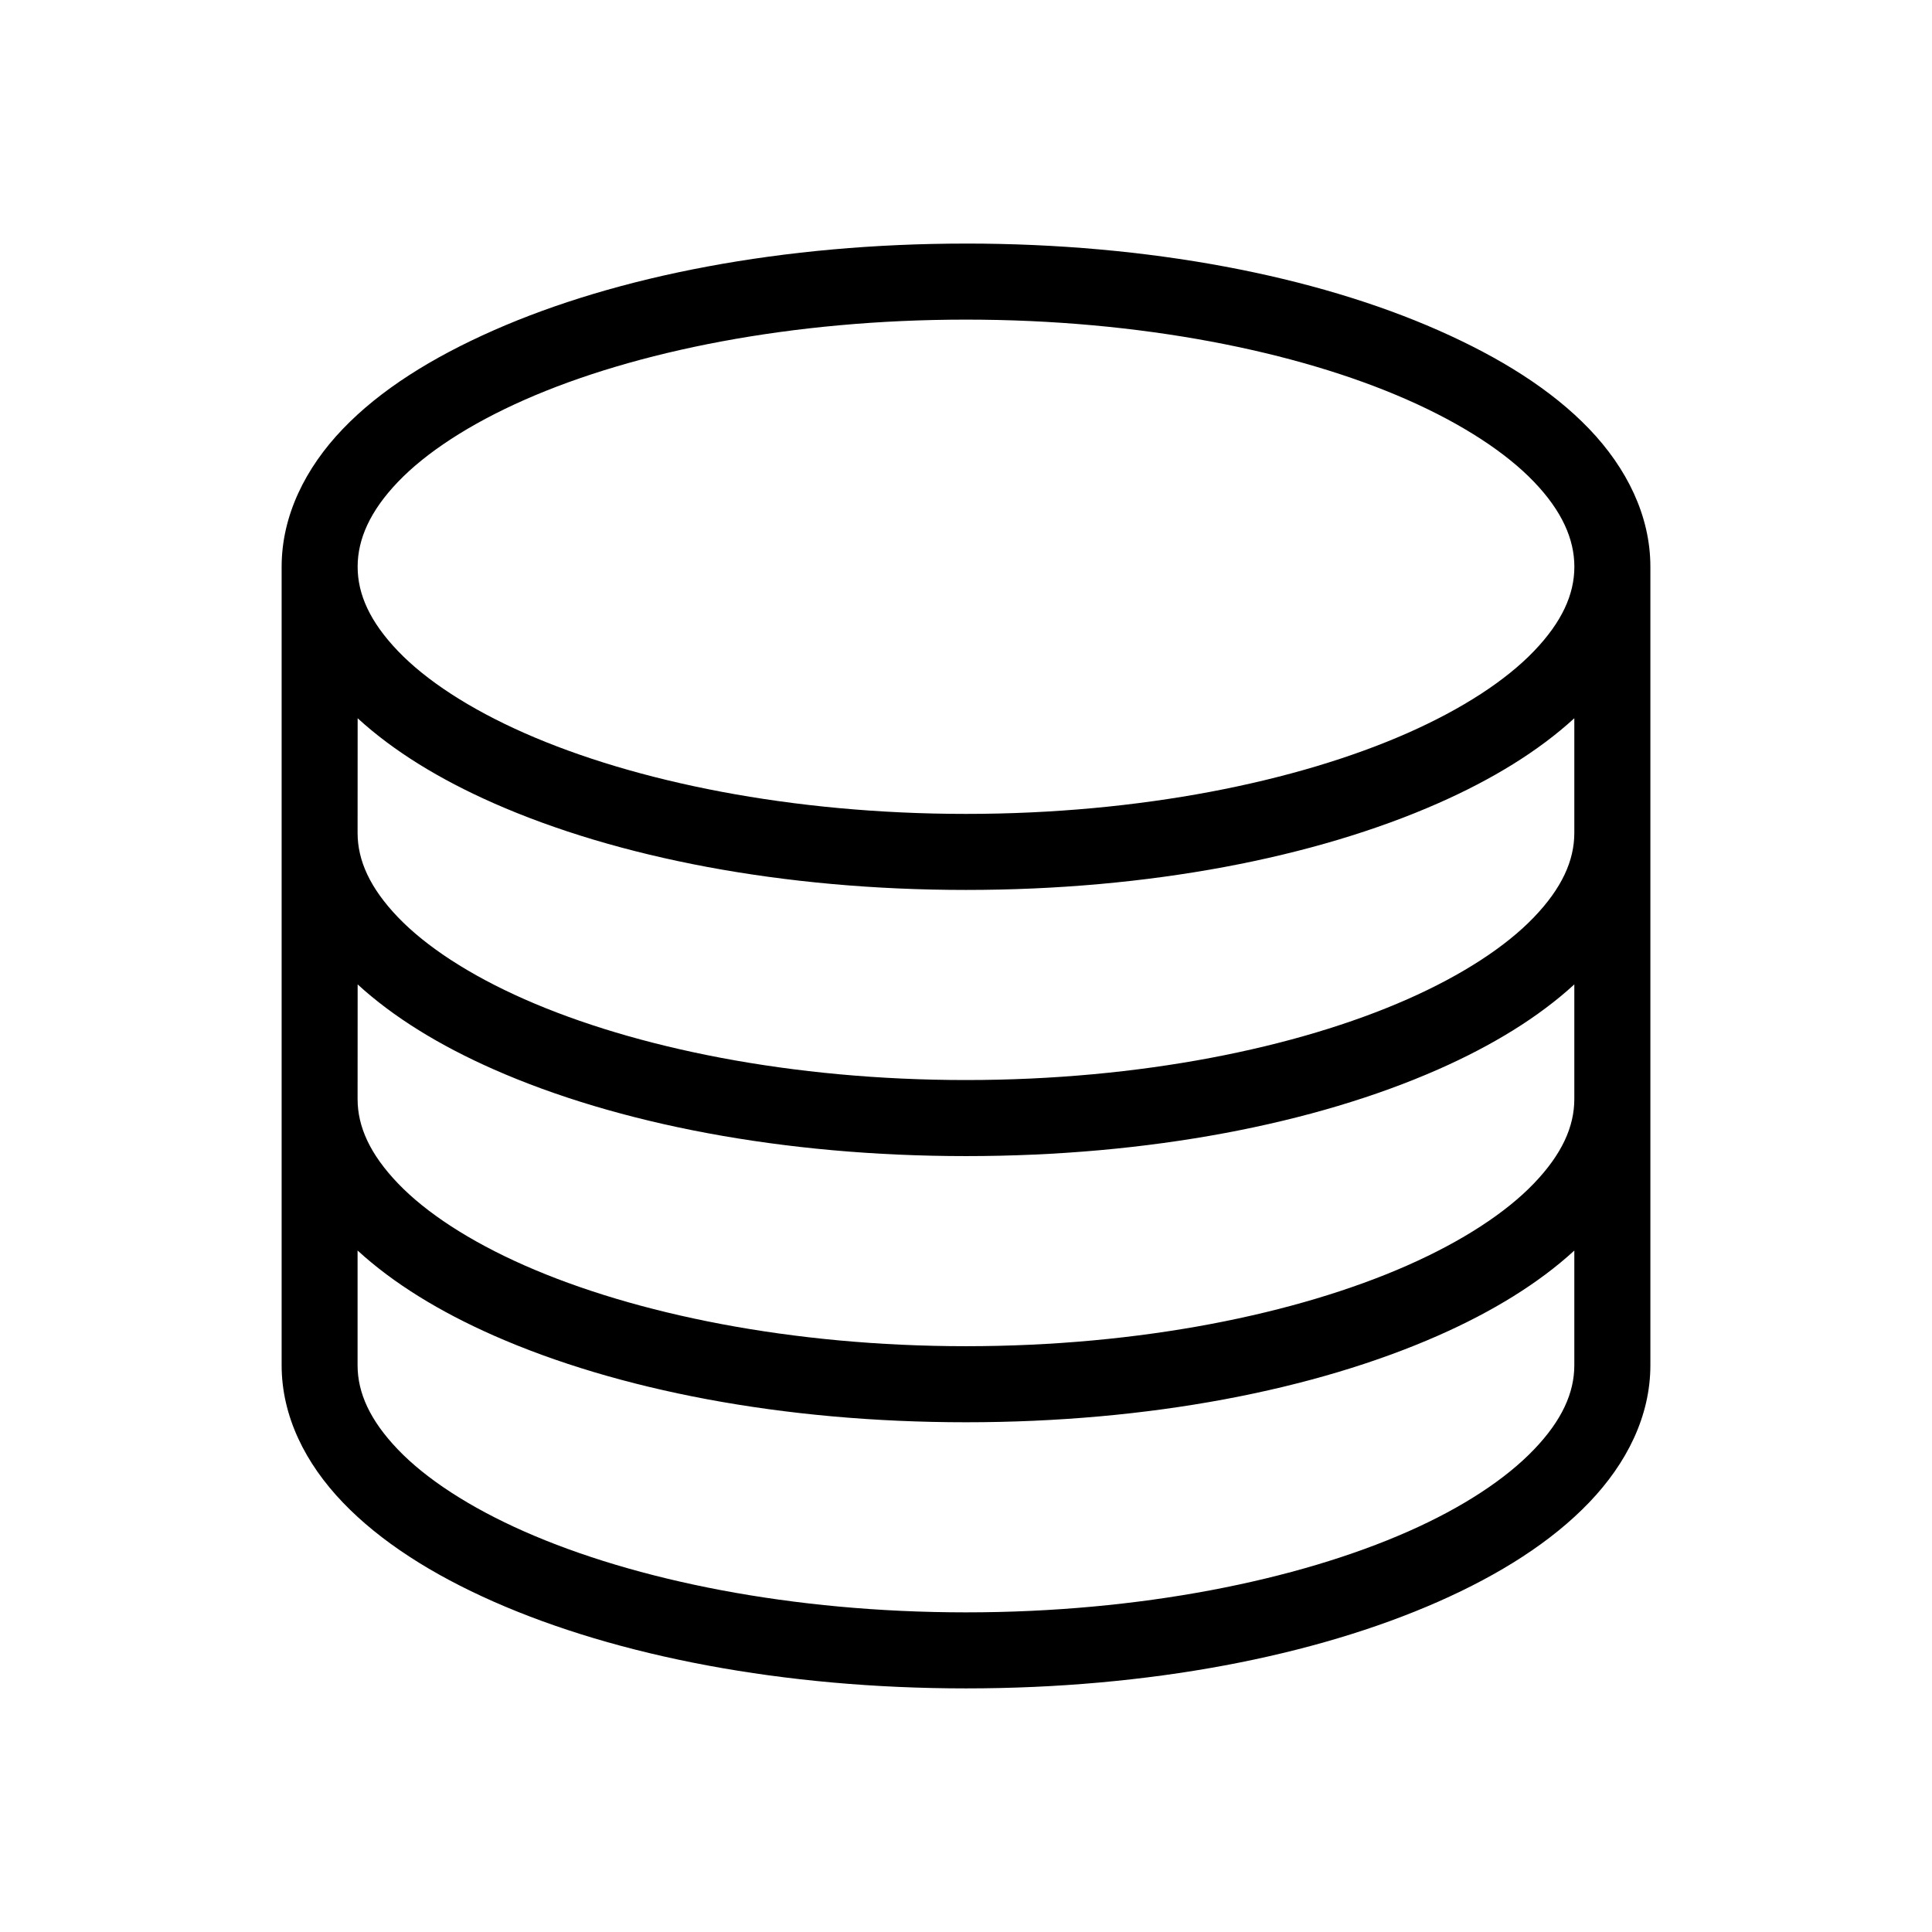
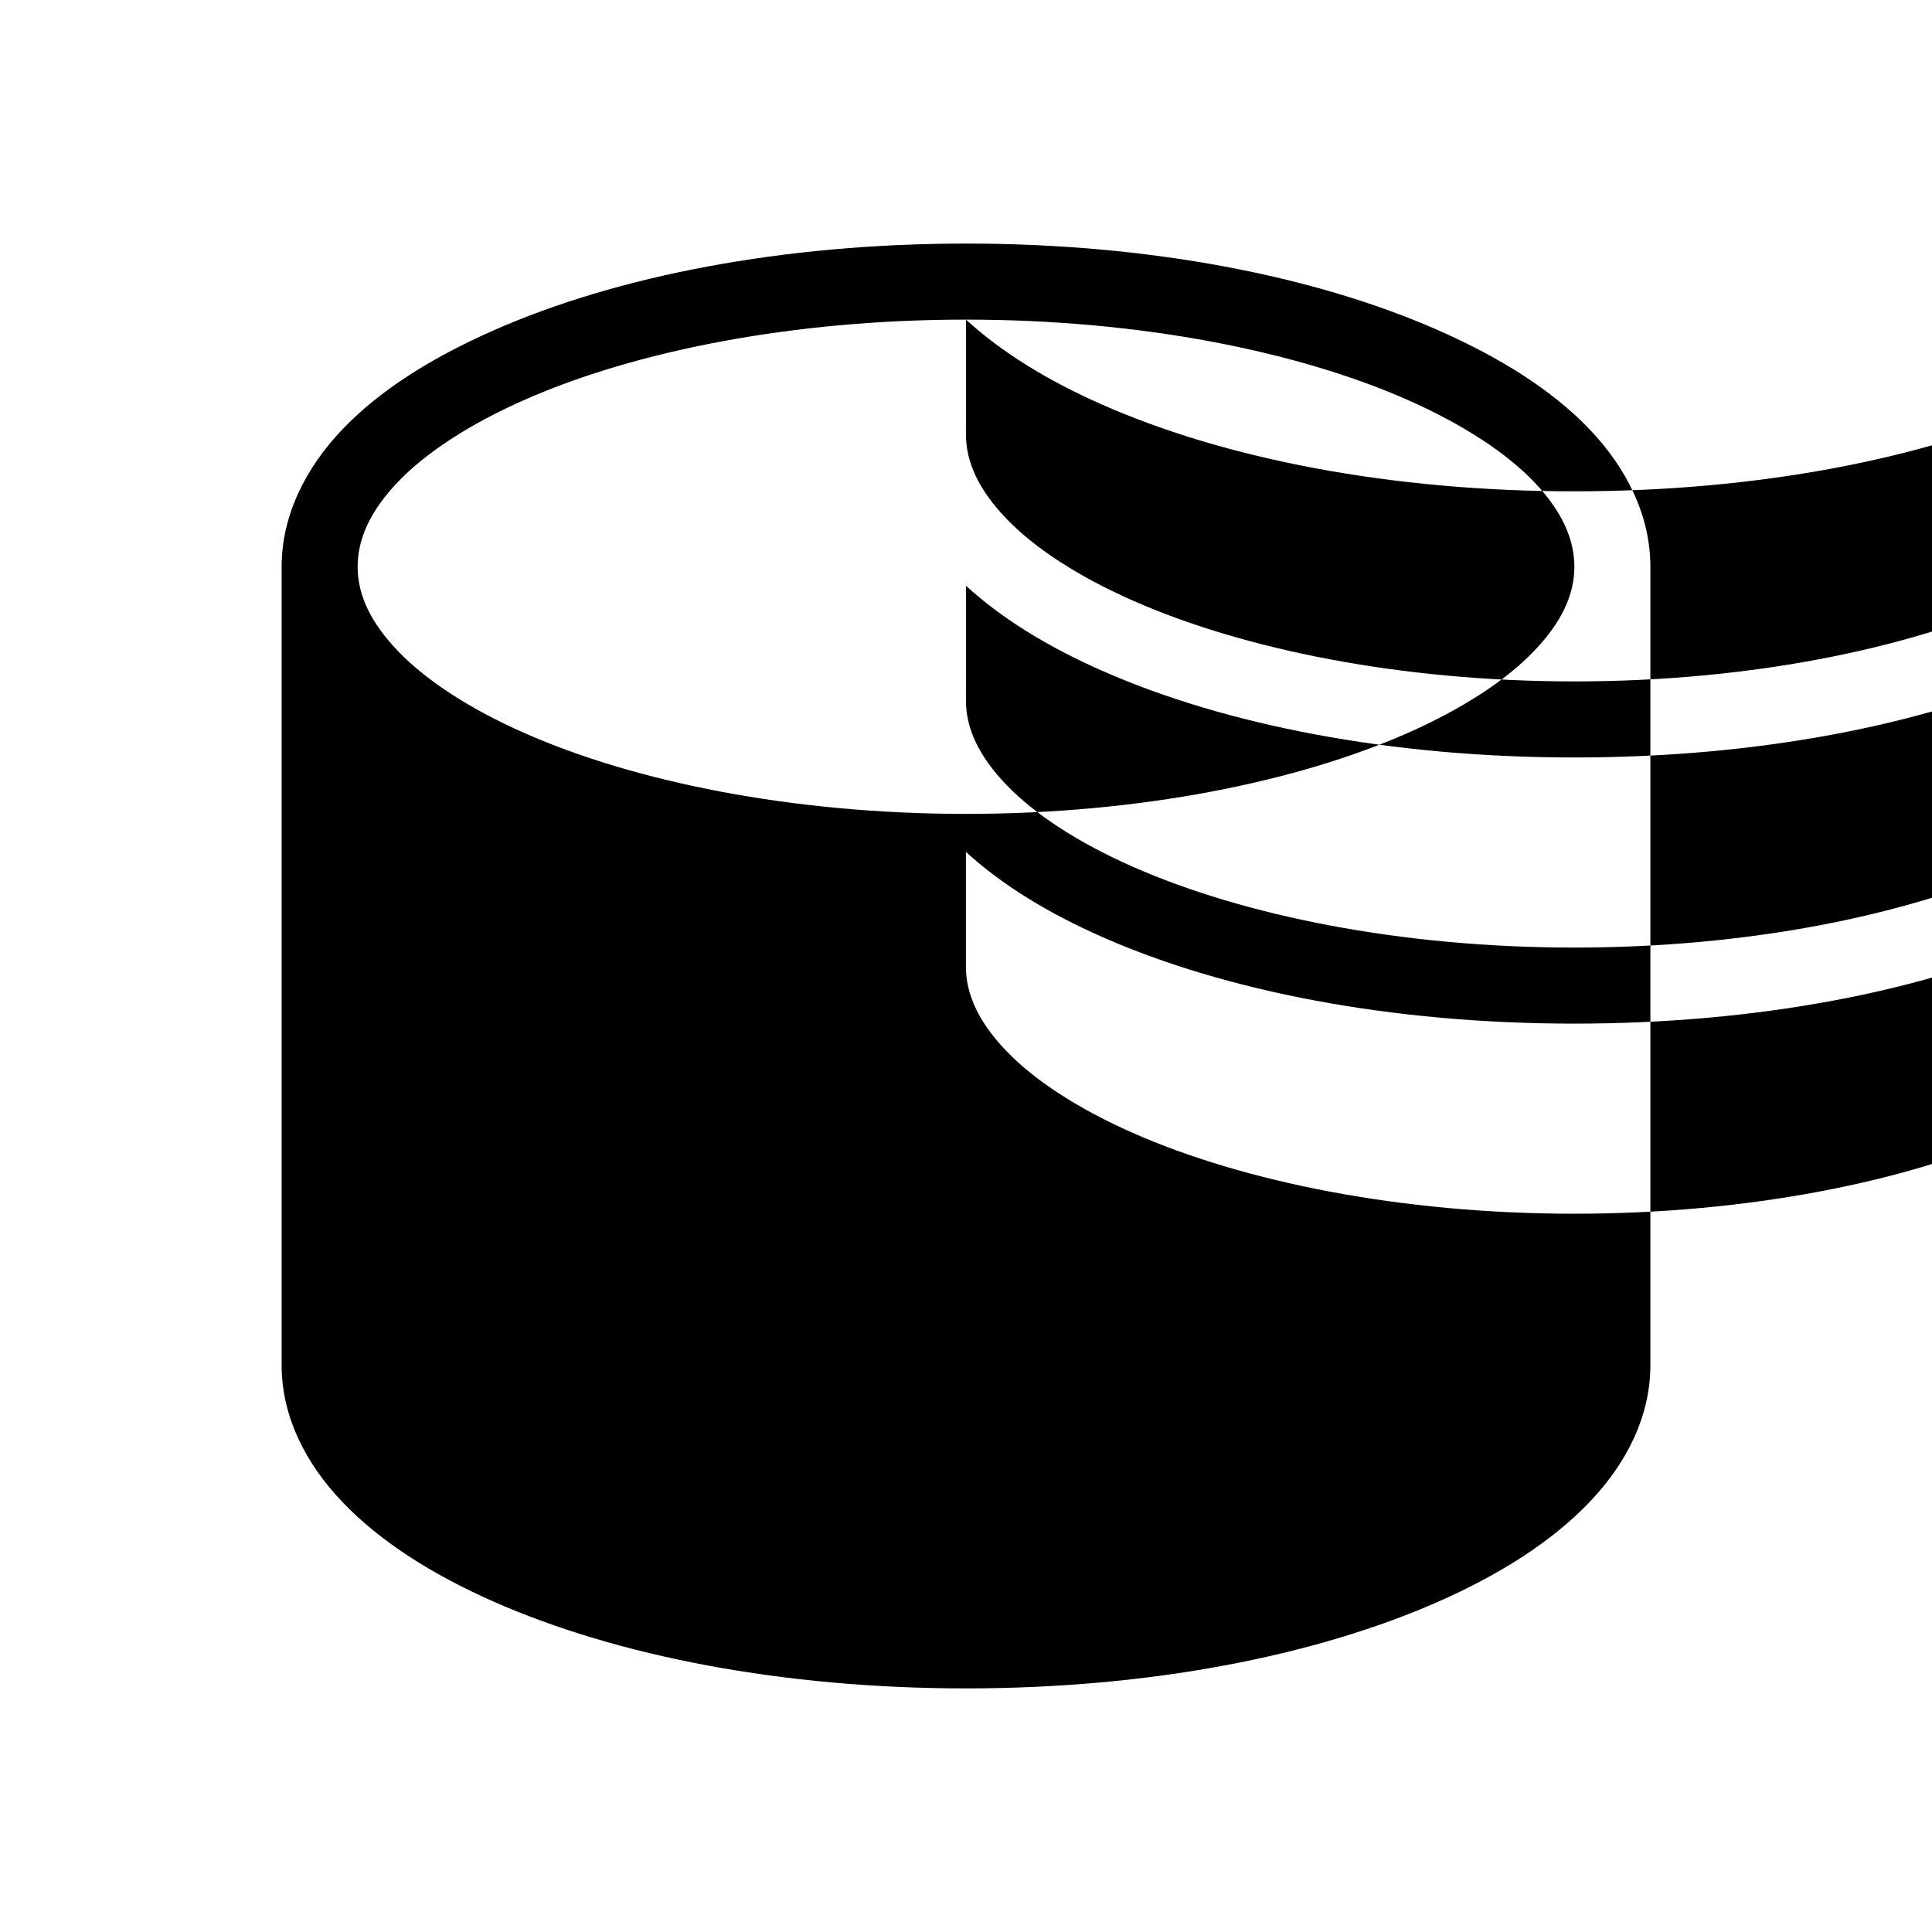
<svg xmlns="http://www.w3.org/2000/svg" fill="#000000" width="800px" height="800px" version="1.1" viewBox="144 144 512 512">
-   <path d="m400 208.55c-48.504 0-92.434 8.547-125.16 22.984-16.363 7.219-30.051 15.77-39.988 26.137-9.938 10.363-16.215 23.008-16.215 36.527v211.6c0 13.52 6.277 26.004 16.215 36.367s23.625 19.07 39.988 26.293c32.73 14.441 76.664 22.984 125.16 22.984 48.504 0 92.434-8.547 125.16-22.984 16.363-7.219 30.055-15.926 39.988-26.293 9.938-10.367 16.219-22.848 16.219-36.371v-211.6c0-13.52-6.277-26.16-16.215-36.527-9.938-10.363-23.625-18.914-39.988-26.137-32.73-14.441-76.664-22.984-125.16-22.984zm0 20.152c46.102 0 87.711 8.344 116.98 21.254 14.633 6.457 26.137 14.008 33.535 21.727 7.398 7.719 10.707 15.164 10.707 22.516 0 7.348-3.309 14.641-10.707 22.355-7.398 7.719-18.902 15.27-33.535 21.727-29.266 12.91-70.879 21.41-116.98 21.41-46.102 0-87.711-8.5-116.98-21.41-14.633-6.457-26.137-14.008-33.535-21.727-7.398-7.719-10.707-15.008-10.707-22.355 0-7.348 3.309-14.797 10.707-22.516 7.398-7.719 18.902-15.27 33.535-21.727 29.266-12.914 70.879-21.254 116.98-21.254zm-161.22 105.64c9.5 8.707 21.734 16.195 36.055 22.516 32.73 14.441 76.664 22.984 125.16 22.984 48.504 0 92.434-8.547 125.16-22.984 14.32-6.316 26.555-13.805 36.055-22.516v30.387c0 7.348-3.309 14.641-10.707 22.355-7.398 7.719-18.902 15.27-33.535 21.727-29.266 12.91-70.879 21.41-116.98 21.41-46.102 0-87.711-8.5-116.98-21.41-14.633-6.457-26.137-14.008-33.535-21.727-7.398-7.719-10.707-15.008-10.707-22.355zm0 70.535c9.5 8.707 21.734 16.195 36.055 22.516 32.73 14.441 76.664 22.984 125.16 22.984 48.504 0 92.434-8.547 125.16-22.984 14.32-6.316 26.555-13.805 36.055-22.516v30.387c0 7.348-3.309 14.641-10.707 22.355-7.398 7.719-18.902 15.27-33.535 21.727-29.266 12.91-70.879 21.41-116.98 21.41-46.102 0-87.711-8.5-116.98-21.41-14.633-6.457-26.137-14.008-33.535-21.727-7.398-7.719-10.707-15.008-10.707-22.355zm0 70.535c9.5 8.707 21.734 16.195 36.055 22.516 32.73 14.441 76.664 22.984 125.16 22.984 48.504 0 92.434-8.547 125.16-22.984 14.32-6.316 26.555-13.805 36.055-22.516v30.387c0 7.348-3.309 14.641-10.707 22.355-7.398 7.719-18.742 15.27-33.379 21.727-29.266 12.91-71.035 21.41-117.14 21.41-46.102 0-87.711-8.5-116.98-21.41-14.633-6.457-26.137-14.008-33.535-21.727s-10.707-15.008-10.707-22.355v-30.387z" />
+   <path d="m400 208.55c-48.504 0-92.434 8.547-125.16 22.984-16.363 7.219-30.051 15.77-39.988 26.137-9.938 10.363-16.215 23.008-16.215 36.527v211.6c0 13.52 6.277 26.004 16.215 36.367s23.625 19.07 39.988 26.293c32.73 14.441 76.664 22.984 125.16 22.984 48.504 0 92.434-8.547 125.16-22.984 16.363-7.219 30.055-15.926 39.988-26.293 9.938-10.367 16.219-22.848 16.219-36.371v-211.6c0-13.52-6.277-26.16-16.215-36.527-9.938-10.363-23.625-18.914-39.988-26.137-32.73-14.441-76.664-22.984-125.16-22.984zm0 20.152c46.102 0 87.711 8.344 116.98 21.254 14.633 6.457 26.137 14.008 33.535 21.727 7.398 7.719 10.707 15.164 10.707 22.516 0 7.348-3.309 14.641-10.707 22.355-7.398 7.719-18.902 15.27-33.535 21.727-29.266 12.91-70.879 21.41-116.98 21.41-46.102 0-87.711-8.5-116.98-21.41-14.633-6.457-26.137-14.008-33.535-21.727-7.398-7.719-10.707-15.008-10.707-22.355 0-7.348 3.309-14.797 10.707-22.516 7.398-7.719 18.902-15.27 33.535-21.727 29.266-12.914 70.879-21.254 116.98-21.254zc9.5 8.707 21.734 16.195 36.055 22.516 32.73 14.441 76.664 22.984 125.16 22.984 48.504 0 92.434-8.547 125.16-22.984 14.32-6.316 26.555-13.805 36.055-22.516v30.387c0 7.348-3.309 14.641-10.707 22.355-7.398 7.719-18.902 15.27-33.535 21.727-29.266 12.91-70.879 21.41-116.98 21.41-46.102 0-87.711-8.5-116.98-21.41-14.633-6.457-26.137-14.008-33.535-21.727-7.398-7.719-10.707-15.008-10.707-22.355zm0 70.535c9.5 8.707 21.734 16.195 36.055 22.516 32.73 14.441 76.664 22.984 125.16 22.984 48.504 0 92.434-8.547 125.16-22.984 14.32-6.316 26.555-13.805 36.055-22.516v30.387c0 7.348-3.309 14.641-10.707 22.355-7.398 7.719-18.902 15.27-33.535 21.727-29.266 12.91-70.879 21.41-116.98 21.41-46.102 0-87.711-8.5-116.98-21.41-14.633-6.457-26.137-14.008-33.535-21.727-7.398-7.719-10.707-15.008-10.707-22.355zm0 70.535c9.5 8.707 21.734 16.195 36.055 22.516 32.73 14.441 76.664 22.984 125.16 22.984 48.504 0 92.434-8.547 125.16-22.984 14.32-6.316 26.555-13.805 36.055-22.516v30.387c0 7.348-3.309 14.641-10.707 22.355-7.398 7.719-18.742 15.27-33.379 21.727-29.266 12.91-71.035 21.41-117.14 21.41-46.102 0-87.711-8.5-116.98-21.41-14.633-6.457-26.137-14.008-33.535-21.727s-10.707-15.008-10.707-22.355v-30.387z" />
</svg>